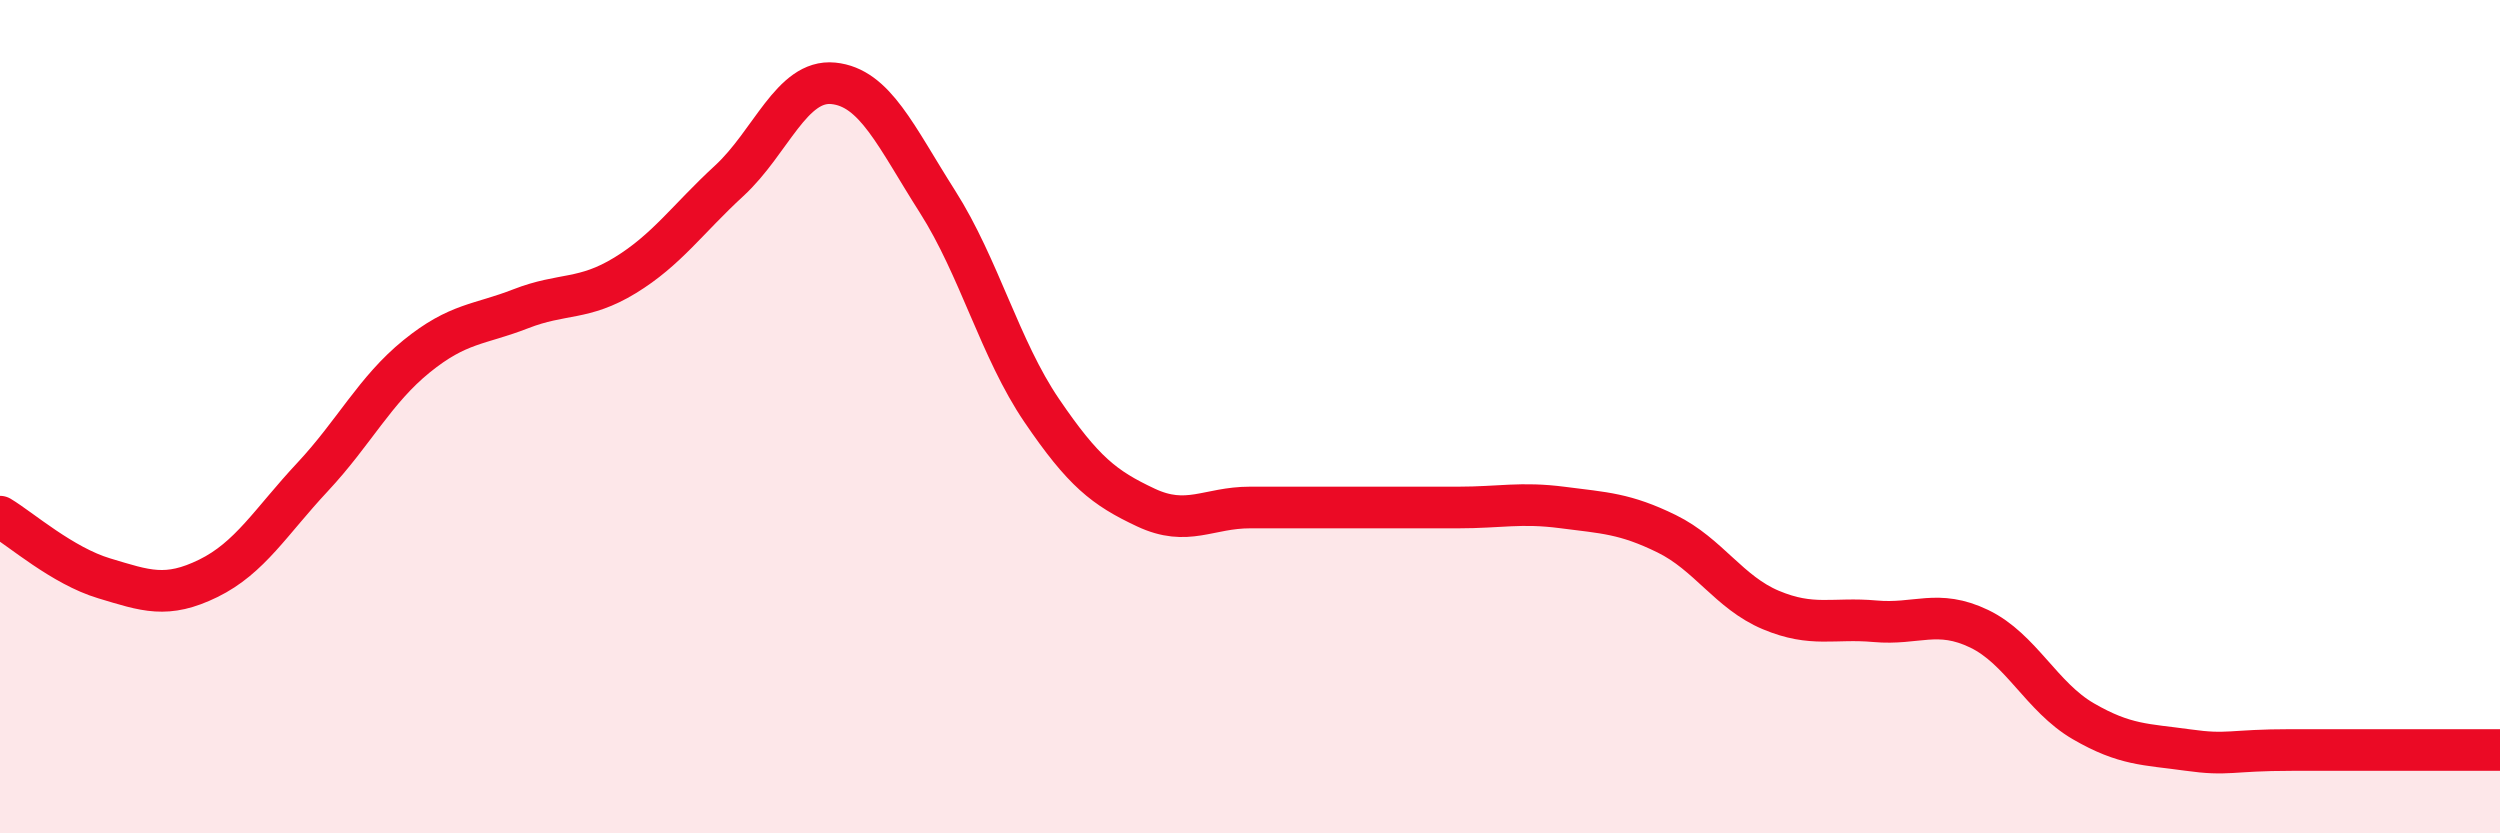
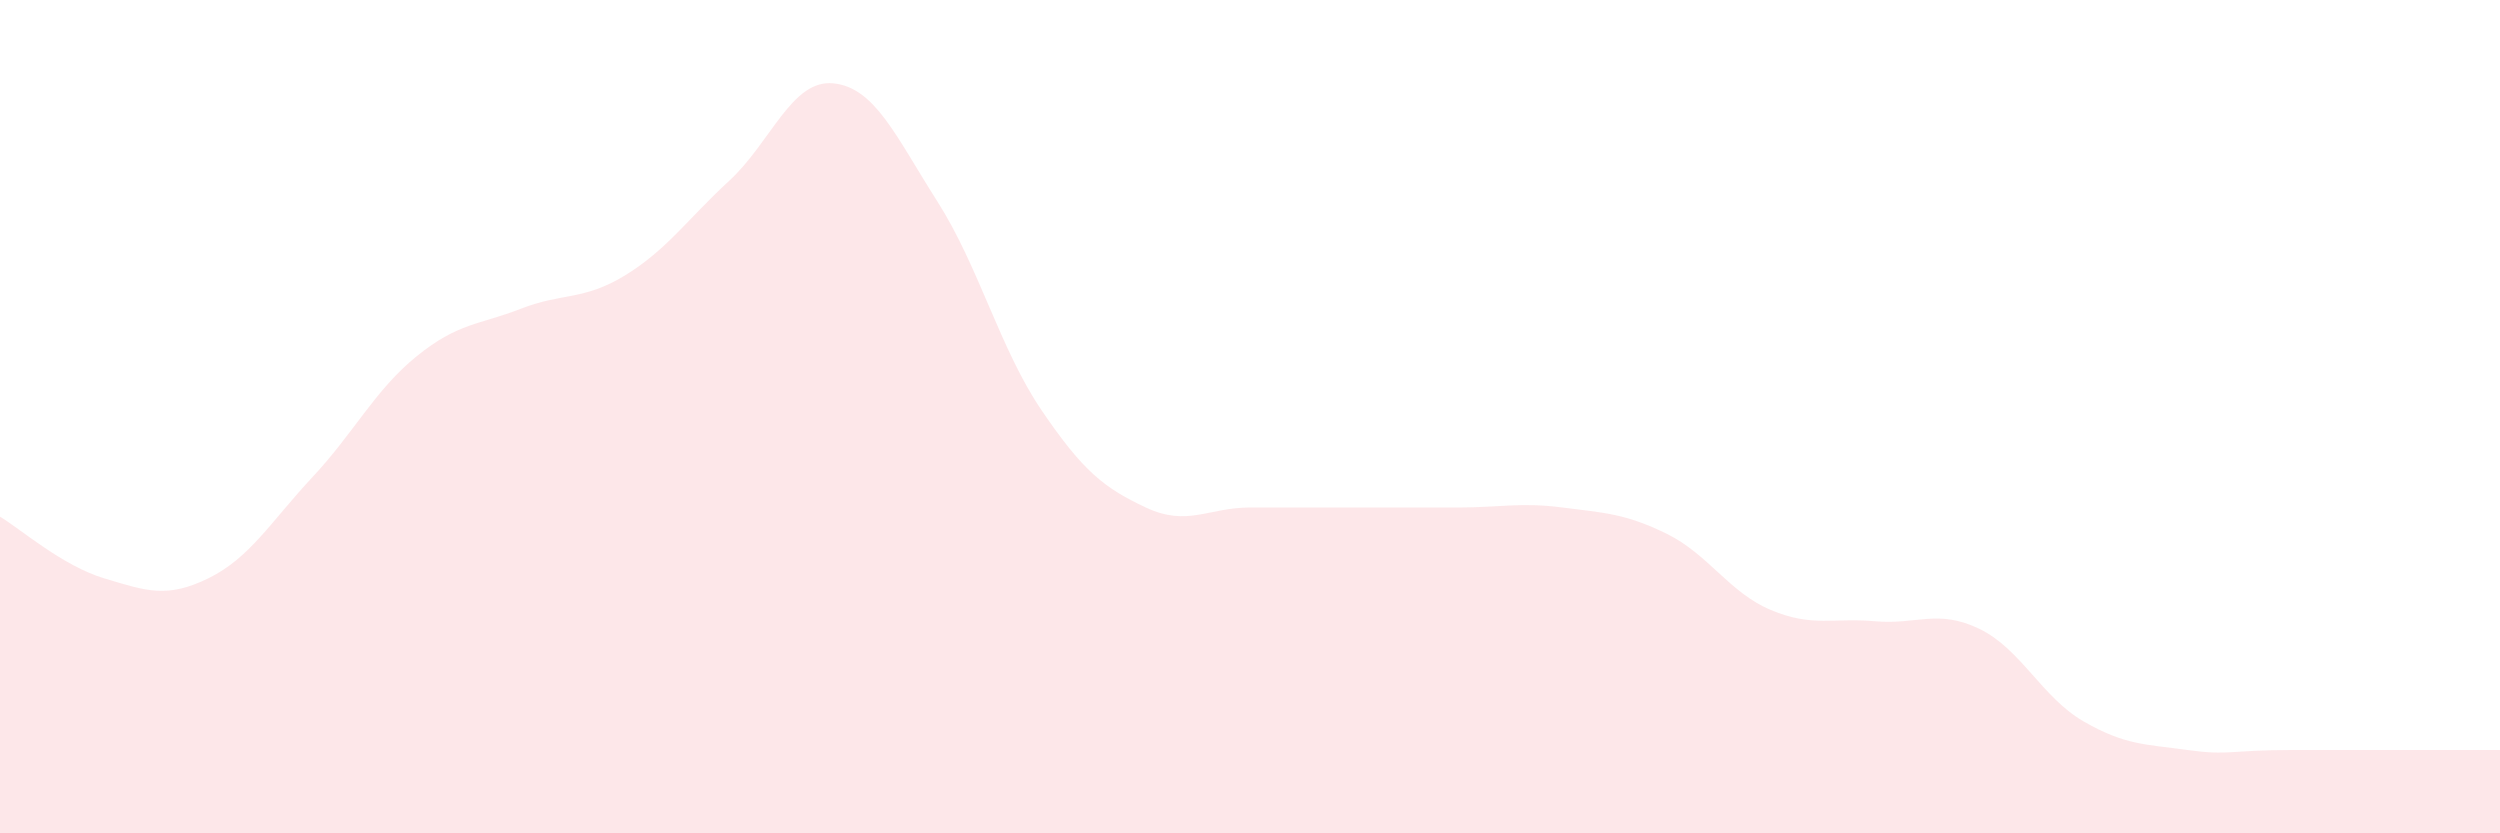
<svg xmlns="http://www.w3.org/2000/svg" width="60" height="20" viewBox="0 0 60 20">
  <path d="M 0,12.4 C 0.5,12.7 1.5,13.58 2.5,13.88 C 3.5,14.18 4,14.37 5,13.88 C 6,13.39 6.5,12.52 7.5,11.45 C 8.5,10.38 9,9.36 10,8.55 C 11,7.74 11.5,7.8 12.5,7.41 C 13.5,7.02 14,7.22 15,6.61 C 16,6 16.5,5.26 17.5,4.34 C 18.5,3.42 19,1.9 20,2 C 21,2.1 21.5,3.27 22.5,4.84 C 23.5,6.41 24,8.38 25,9.85 C 26,11.32 26.5,11.71 27.5,12.18 C 28.5,12.65 29,12.18 30,12.18 C 31,12.18 31.5,12.18 32.5,12.18 C 33.5,12.18 34,12.18 35,12.18 C 36,12.18 36.5,12.05 37.5,12.18 C 38.5,12.31 39,12.32 40,12.81 C 41,13.3 41.5,14.22 42.5,14.64 C 43.5,15.06 44,14.82 45,14.91 C 46,15 46.5,14.61 47.5,15.09 C 48.5,15.57 49,16.73 50,17.31 C 51,17.89 51.5,17.86 52.5,18 C 53.5,18.14 53.5,18 55,18 C 56.5,18 59,18 60,18L60 20L0 20Z" fill="#EB0A25" opacity="0.1" stroke-linecap="round" stroke-linejoin="round" />
-   <path d="M 0,12.4 C 0.5,12.7 1.5,13.58 2.5,13.88 C 3.5,14.18 4,14.37 5,13.88 C 6,13.39 6.5,12.52 7.5,11.45 C 8.5,10.38 9,9.36 10,8.55 C 11,7.74 11.5,7.8 12.5,7.41 C 13.5,7.02 14,7.22 15,6.61 C 16,6 16.5,5.26 17.5,4.34 C 18.5,3.42 19,1.9 20,2 C 21,2.1 21.5,3.27 22.5,4.84 C 23.5,6.41 24,8.38 25,9.85 C 26,11.32 26.5,11.71 27.5,12.18 C 28.5,12.65 29,12.18 30,12.18 C 31,12.18 31.5,12.18 32.5,12.18 C 33.5,12.18 34,12.18 35,12.18 C 36,12.18 36.5,12.05 37.5,12.18 C 38.5,12.31 39,12.32 40,12.81 C 41,13.3 41.5,14.22 42.5,14.64 C 43.5,15.06 44,14.82 45,14.91 C 46,15 46.5,14.61 47.5,15.09 C 48.5,15.57 49,16.73 50,17.31 C 51,17.89 51.5,17.86 52.5,18 C 53.5,18.14 53.5,18 55,18 C 56.5,18 59,18 60,18" stroke="#EB0A25" stroke-width="1" fill="none" stroke-linecap="round" stroke-linejoin="round" />
</svg>